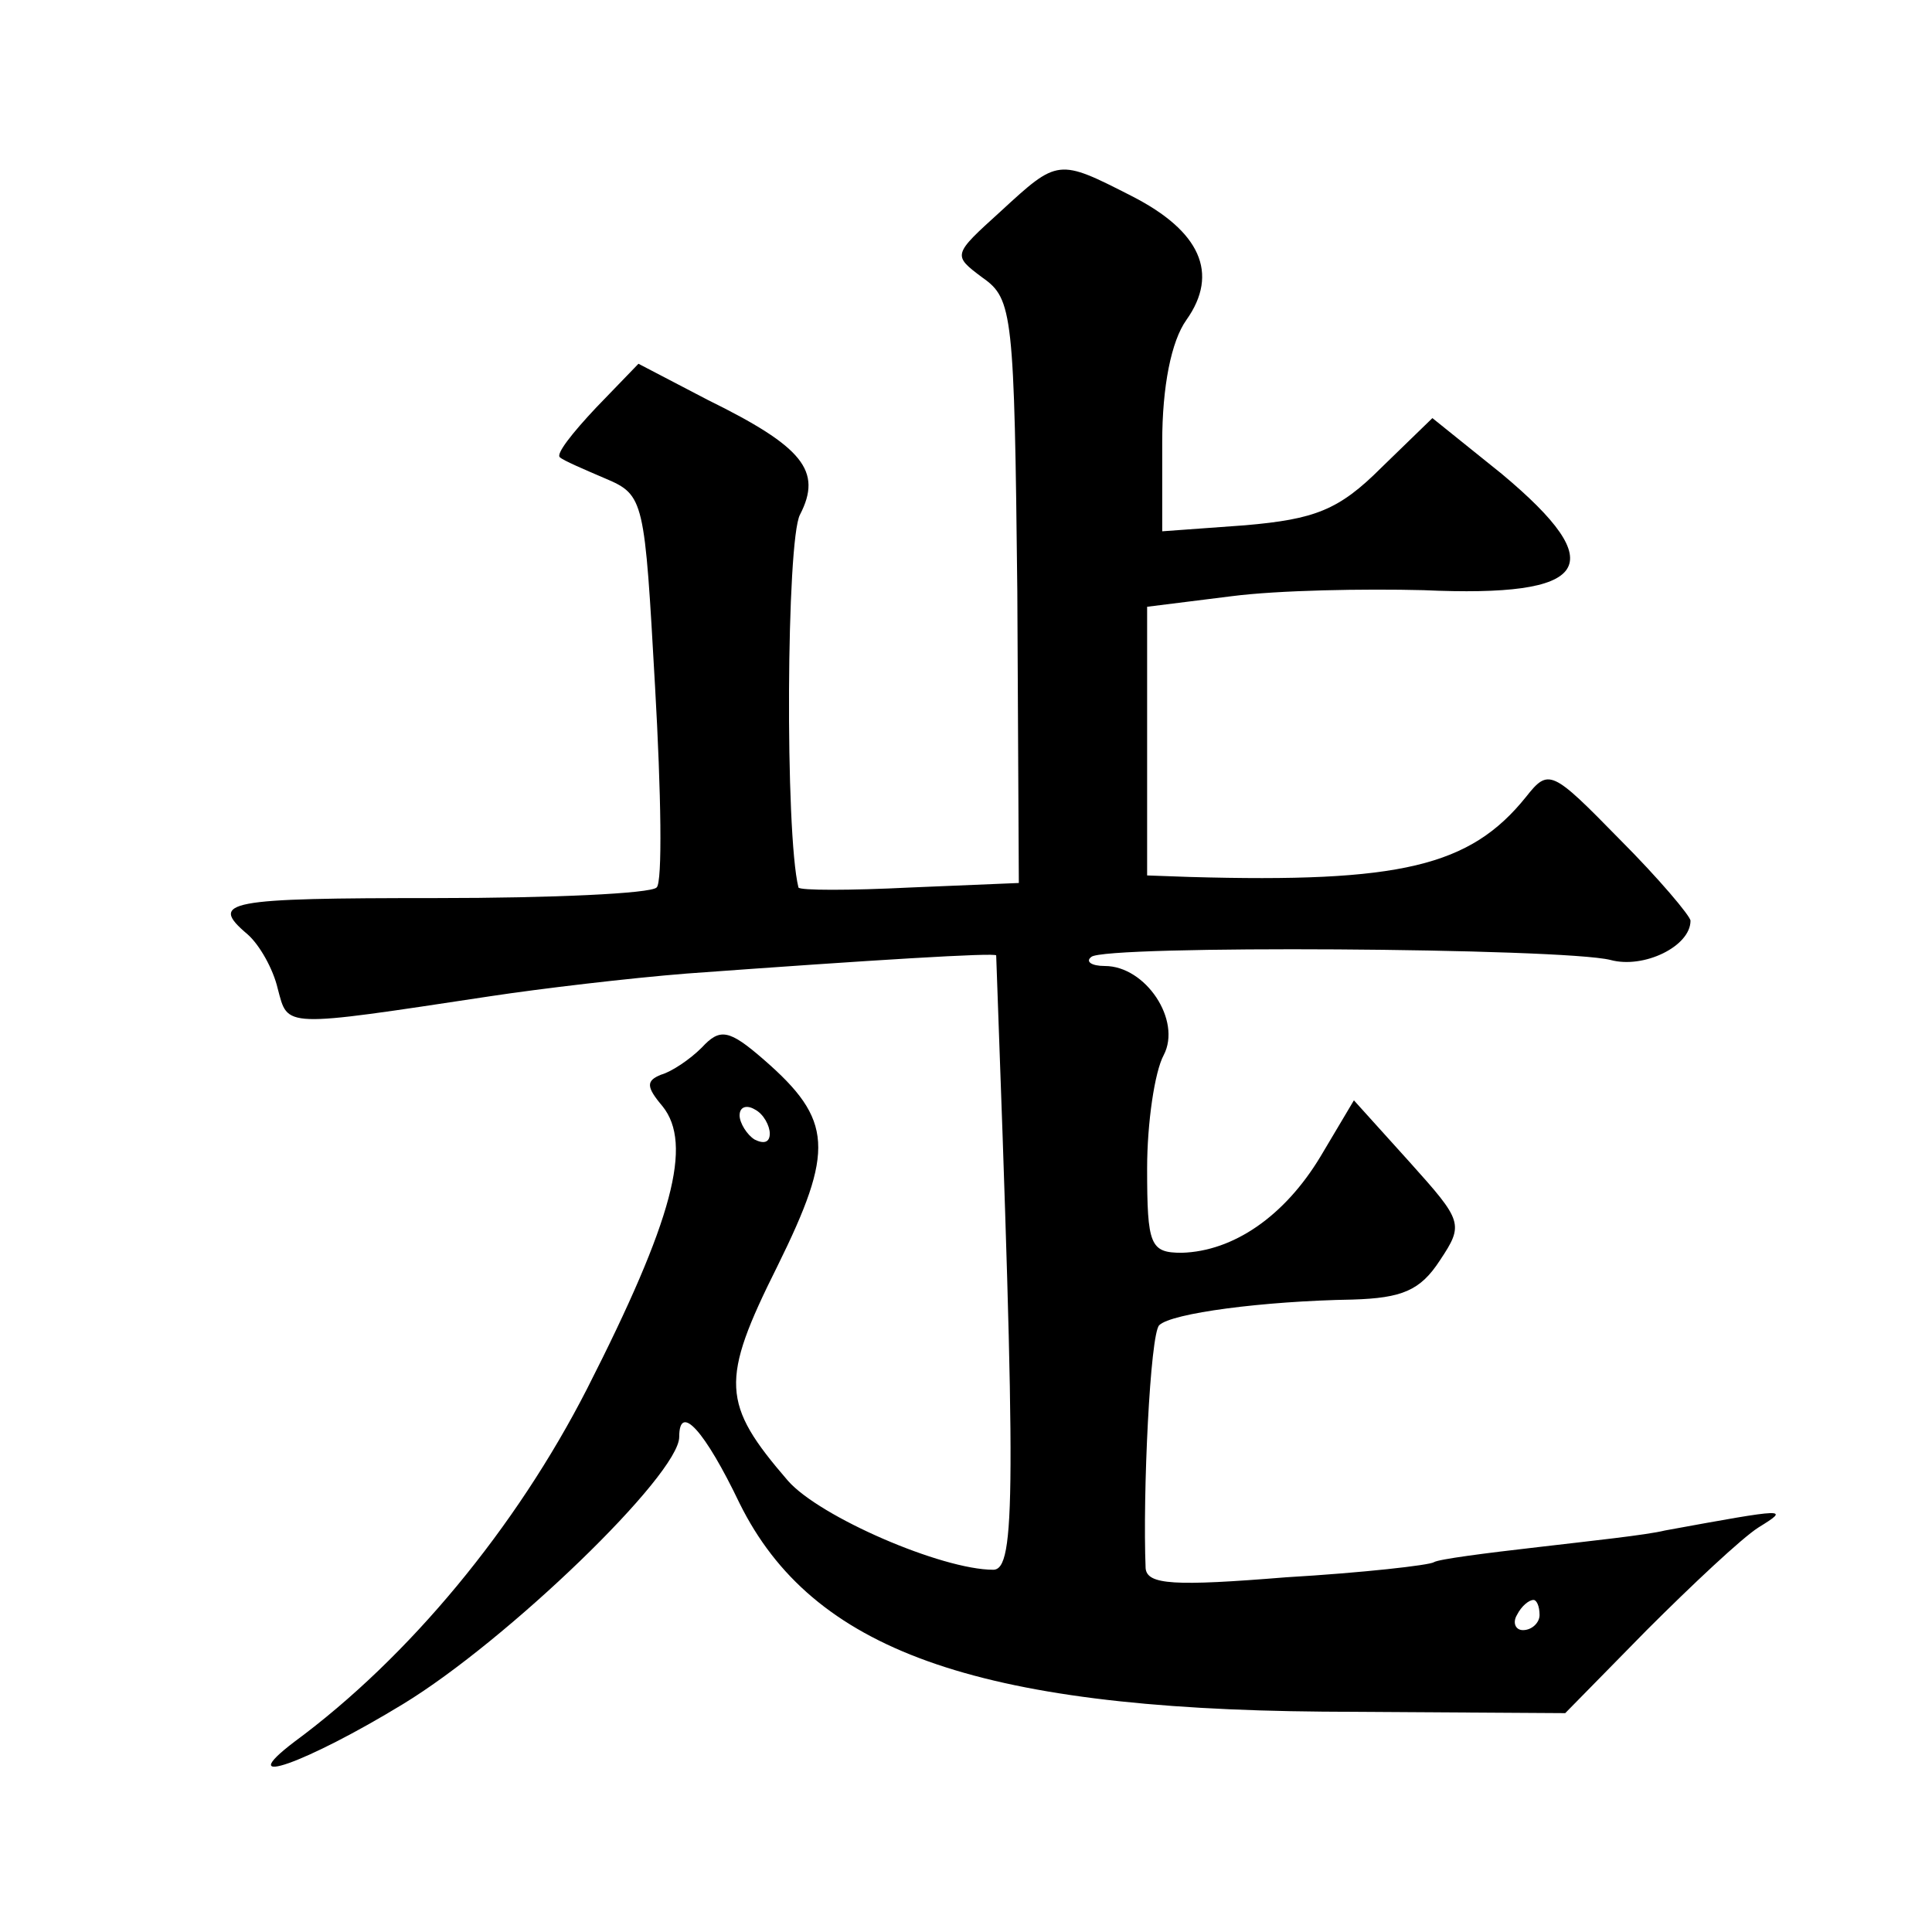
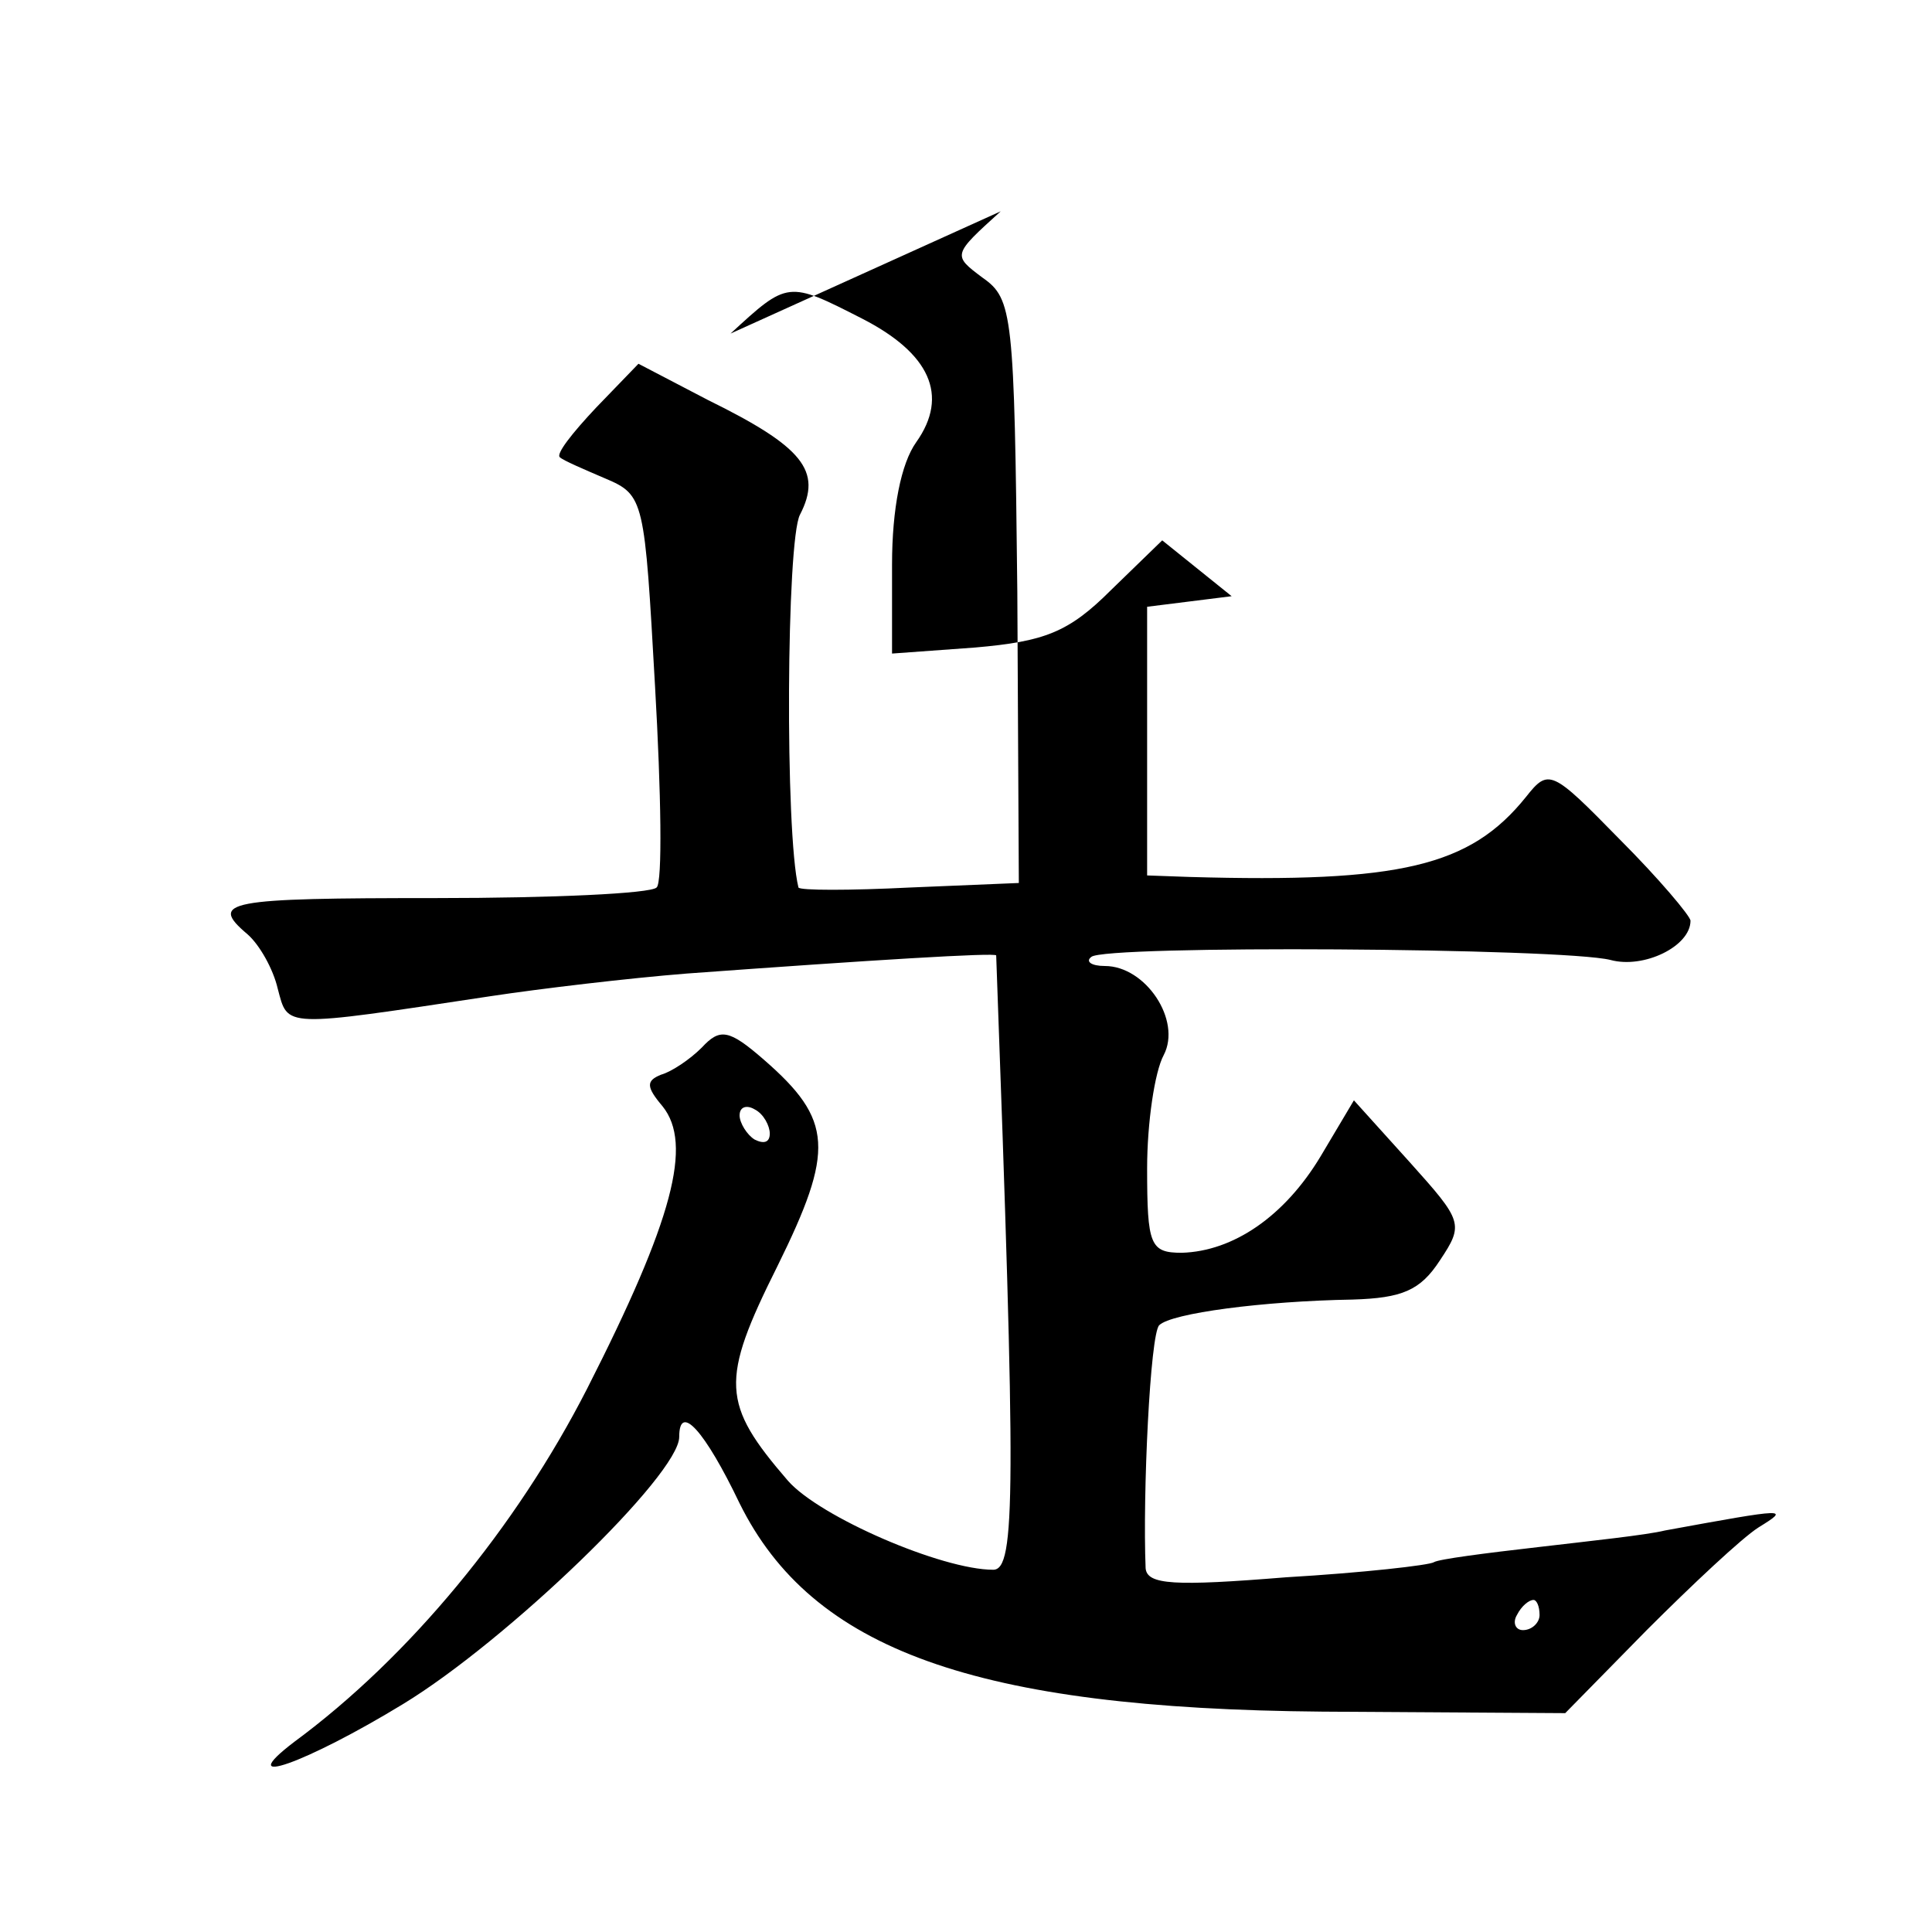
<svg xmlns="http://www.w3.org/2000/svg" version="1.0" width="128pt" height="128pt" viewBox="0 0 128 128" preserveAspectRatio="xMidYMid meet">
  <g transform="translate(0,128) scale(0.1,-0.1)" fill="#0" stroke="none">
-     <path d="M663 1140 c-32 -29 -32 -29 -12 -44 20 -14 21 -24 23 -208 l1 -193 -72 -3 c-40 -2 -73 -2 -74 0 -9 36 -8 230 1 247 15 29 2 45 -61 76 l-46 24 -28 -29 c-16 -17 -27 -31 -24 -33 2 -2 16 -8 30 -14 26 -11 26 -14 33 -138 4 -70 5 -130 1 -133 -4 -4 -69 -7 -146 -7 -139 0 -151 -2 -125 -24 8 -7 17 -23 20 -36 7 -26 2 -26 141 -5 33 5 92 12 130 15 123 9 205 14 205 12 13 -356 13 -407 -2 -407 -34 0 -115 35 -136 59 -44 51 -45 66 -7 142 38 77 37 97 -9 137 -23 20 -29 21 -41 8 -8 -8 -20 -16 -27 -18 -10 -4 -10 -8 1 -21 20 -25 7 -75 -50 -187 -47 -92 -118 -178 -194 -234 -42 -32 8 -14 72 25 69 42 183 152 183 177 0 23 17 4 40 -44 48 -97 156 -136 386 -138 l161 -1 54 55 c30 30 63 61 74 68 21 13 20 13 -62 -2 -12 -3 -50 -7 -84 -11 -35 -4 -66 -8 -69 -10 -3 -2 -47 -7 -98 -10 -74 -6 -92 -5 -93 6 -2 49 3 155 9 161 8 8 69 16 128 17 33 1 45 6 58 26 16 24 15 26 -20 65 l-37 41 -22 -37 c-24 -40 -58 -63 -92 -64 -21 0 -23 5 -23 56 0 30 5 64 11 75 12 23 -12 59 -39 59 -9 0 -13 3 -9 6 8 8 312 6 344 -2 22 -6 53 9 53 26 0 3 -21 28 -47 54 -45 46 -47 47 -62 28 -37 -46 -83 -57 -223 -53 l-28 1 0 89 0 89 56 7 c31 4 88 5 127 4 111 -5 125 16 52 77 l-46 37 -34 -33 c-28 -28 -44 -34 -90 -38 l-55 -4 0 59 c0 37 6 67 16 81 22 31 9 59 -36 82 -49 25 -49 25 -87 -10z m-153 -611 c0 -6 -4 -7 -10 -4 -5 3 -10 11 -10 16 0 6 5 7 10 4 6 -3 10 -11 10 -16z m510 -319 c0 -5 -5 -10 -11 -10 -5 0 -7 5 -4 10 3 6 8 10 11 10 2 0 4 -4 4 -10z" />
+     <path d="M663 1140 c-32 -29 -32 -29 -12 -44 20 -14 21 -24 23 -208 l1 -193 -72 -3 c-40 -2 -73 -2 -74 0 -9 36 -8 230 1 247 15 29 2 45 -61 76 l-46 24 -28 -29 c-16 -17 -27 -31 -24 -33 2 -2 16 -8 30 -14 26 -11 26 -14 33 -138 4 -70 5 -130 1 -133 -4 -4 -69 -7 -146 -7 -139 0 -151 -2 -125 -24 8 -7 17 -23 20 -36 7 -26 2 -26 141 -5 33 5 92 12 130 15 123 9 205 14 205 12 13 -356 13 -407 -2 -407 -34 0 -115 35 -136 59 -44 51 -45 66 -7 142 38 77 37 97 -9 137 -23 20 -29 21 -41 8 -8 -8 -20 -16 -27 -18 -10 -4 -10 -8 1 -21 20 -25 7 -75 -50 -187 -47 -92 -118 -178 -194 -234 -42 -32 8 -14 72 25 69 42 183 152 183 177 0 23 17 4 40 -44 48 -97 156 -136 386 -138 l161 -1 54 55 c30 30 63 61 74 68 21 13 20 13 -62 -2 -12 -3 -50 -7 -84 -11 -35 -4 -66 -8 -69 -10 -3 -2 -47 -7 -98 -10 -74 -6 -92 -5 -93 6 -2 49 3 155 9 161 8 8 69 16 128 17 33 1 45 6 58 26 16 24 15 26 -20 65 l-37 41 -22 -37 c-24 -40 -58 -63 -92 -64 -21 0 -23 5 -23 56 0 30 5 64 11 75 12 23 -12 59 -39 59 -9 0 -13 3 -9 6 8 8 312 6 344 -2 22 -6 53 9 53 26 0 3 -21 28 -47 54 -45 46 -47 47 -62 28 -37 -46 -83 -57 -223 -53 l-28 1 0 89 0 89 56 7 l-46 37 -34 -33 c-28 -28 -44 -34 -90 -38 l-55 -4 0 59 c0 37 6 67 16 81 22 31 9 59 -36 82 -49 25 -49 25 -87 -10z m-153 -611 c0 -6 -4 -7 -10 -4 -5 3 -10 11 -10 16 0 6 5 7 10 4 6 -3 10 -11 10 -16z m510 -319 c0 -5 -5 -10 -11 -10 -5 0 -7 5 -4 10 3 6 8 10 11 10 2 0 4 -4 4 -10z" />
  </g>
</svg>